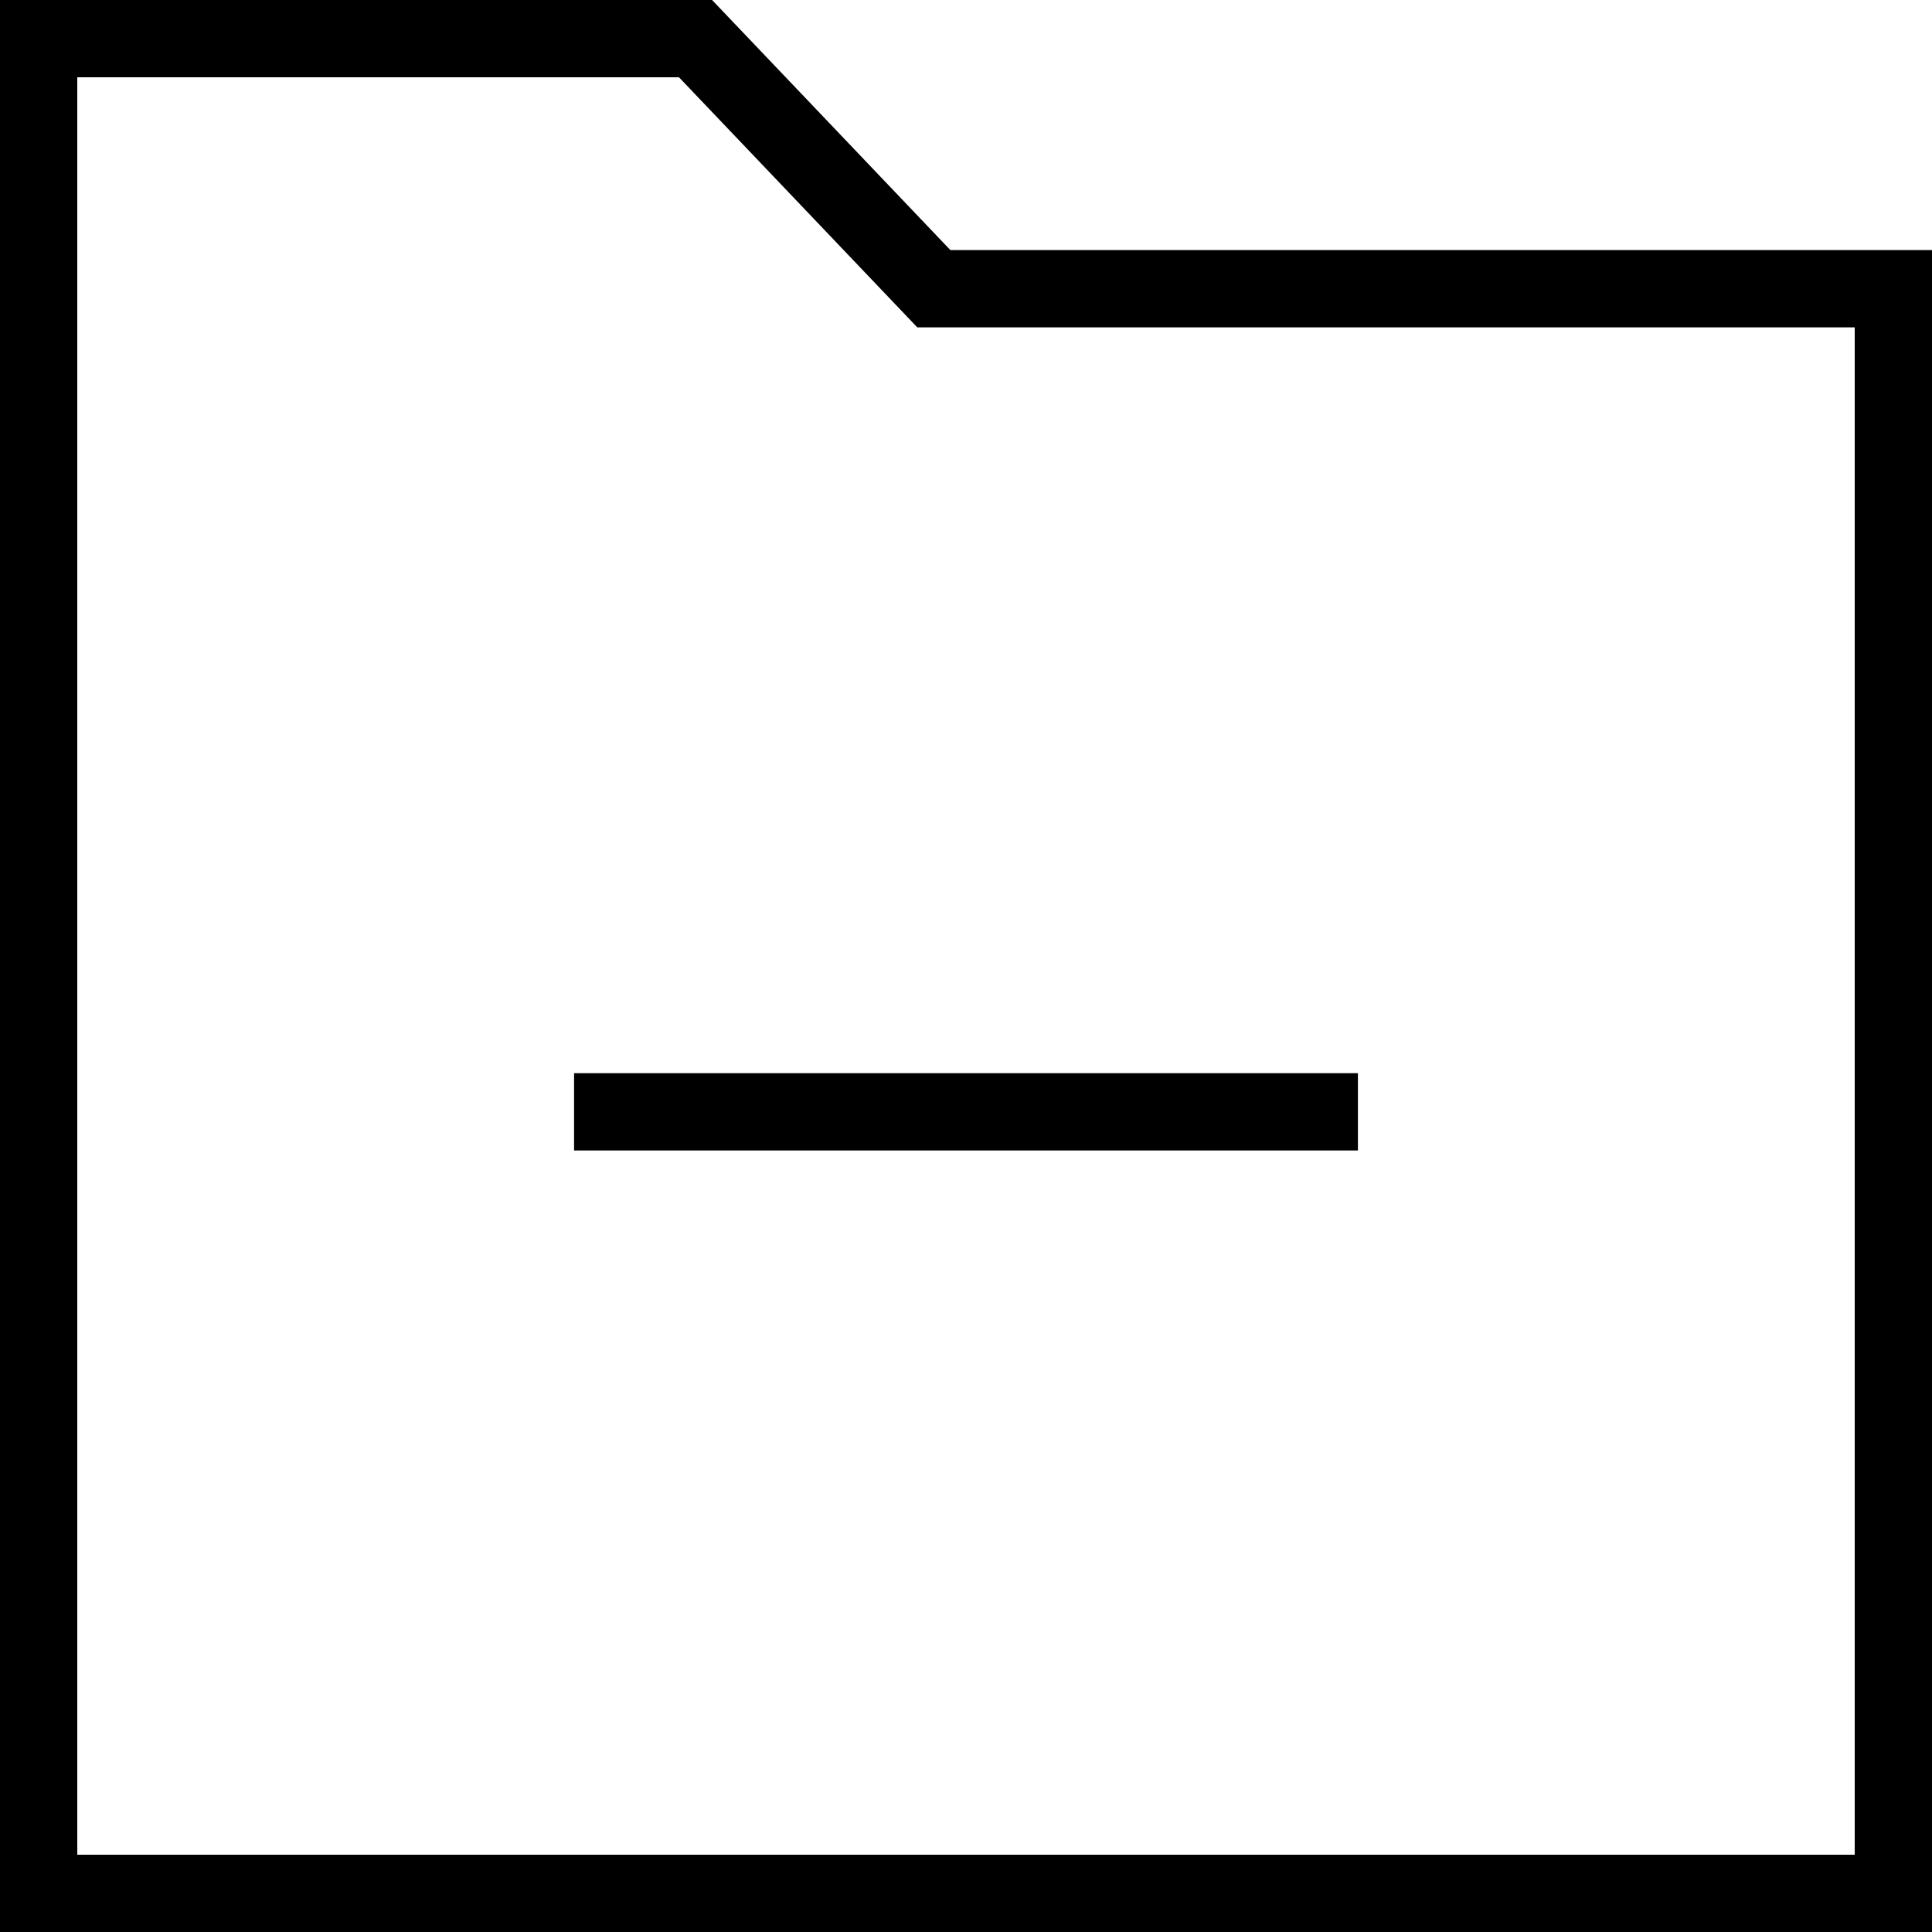
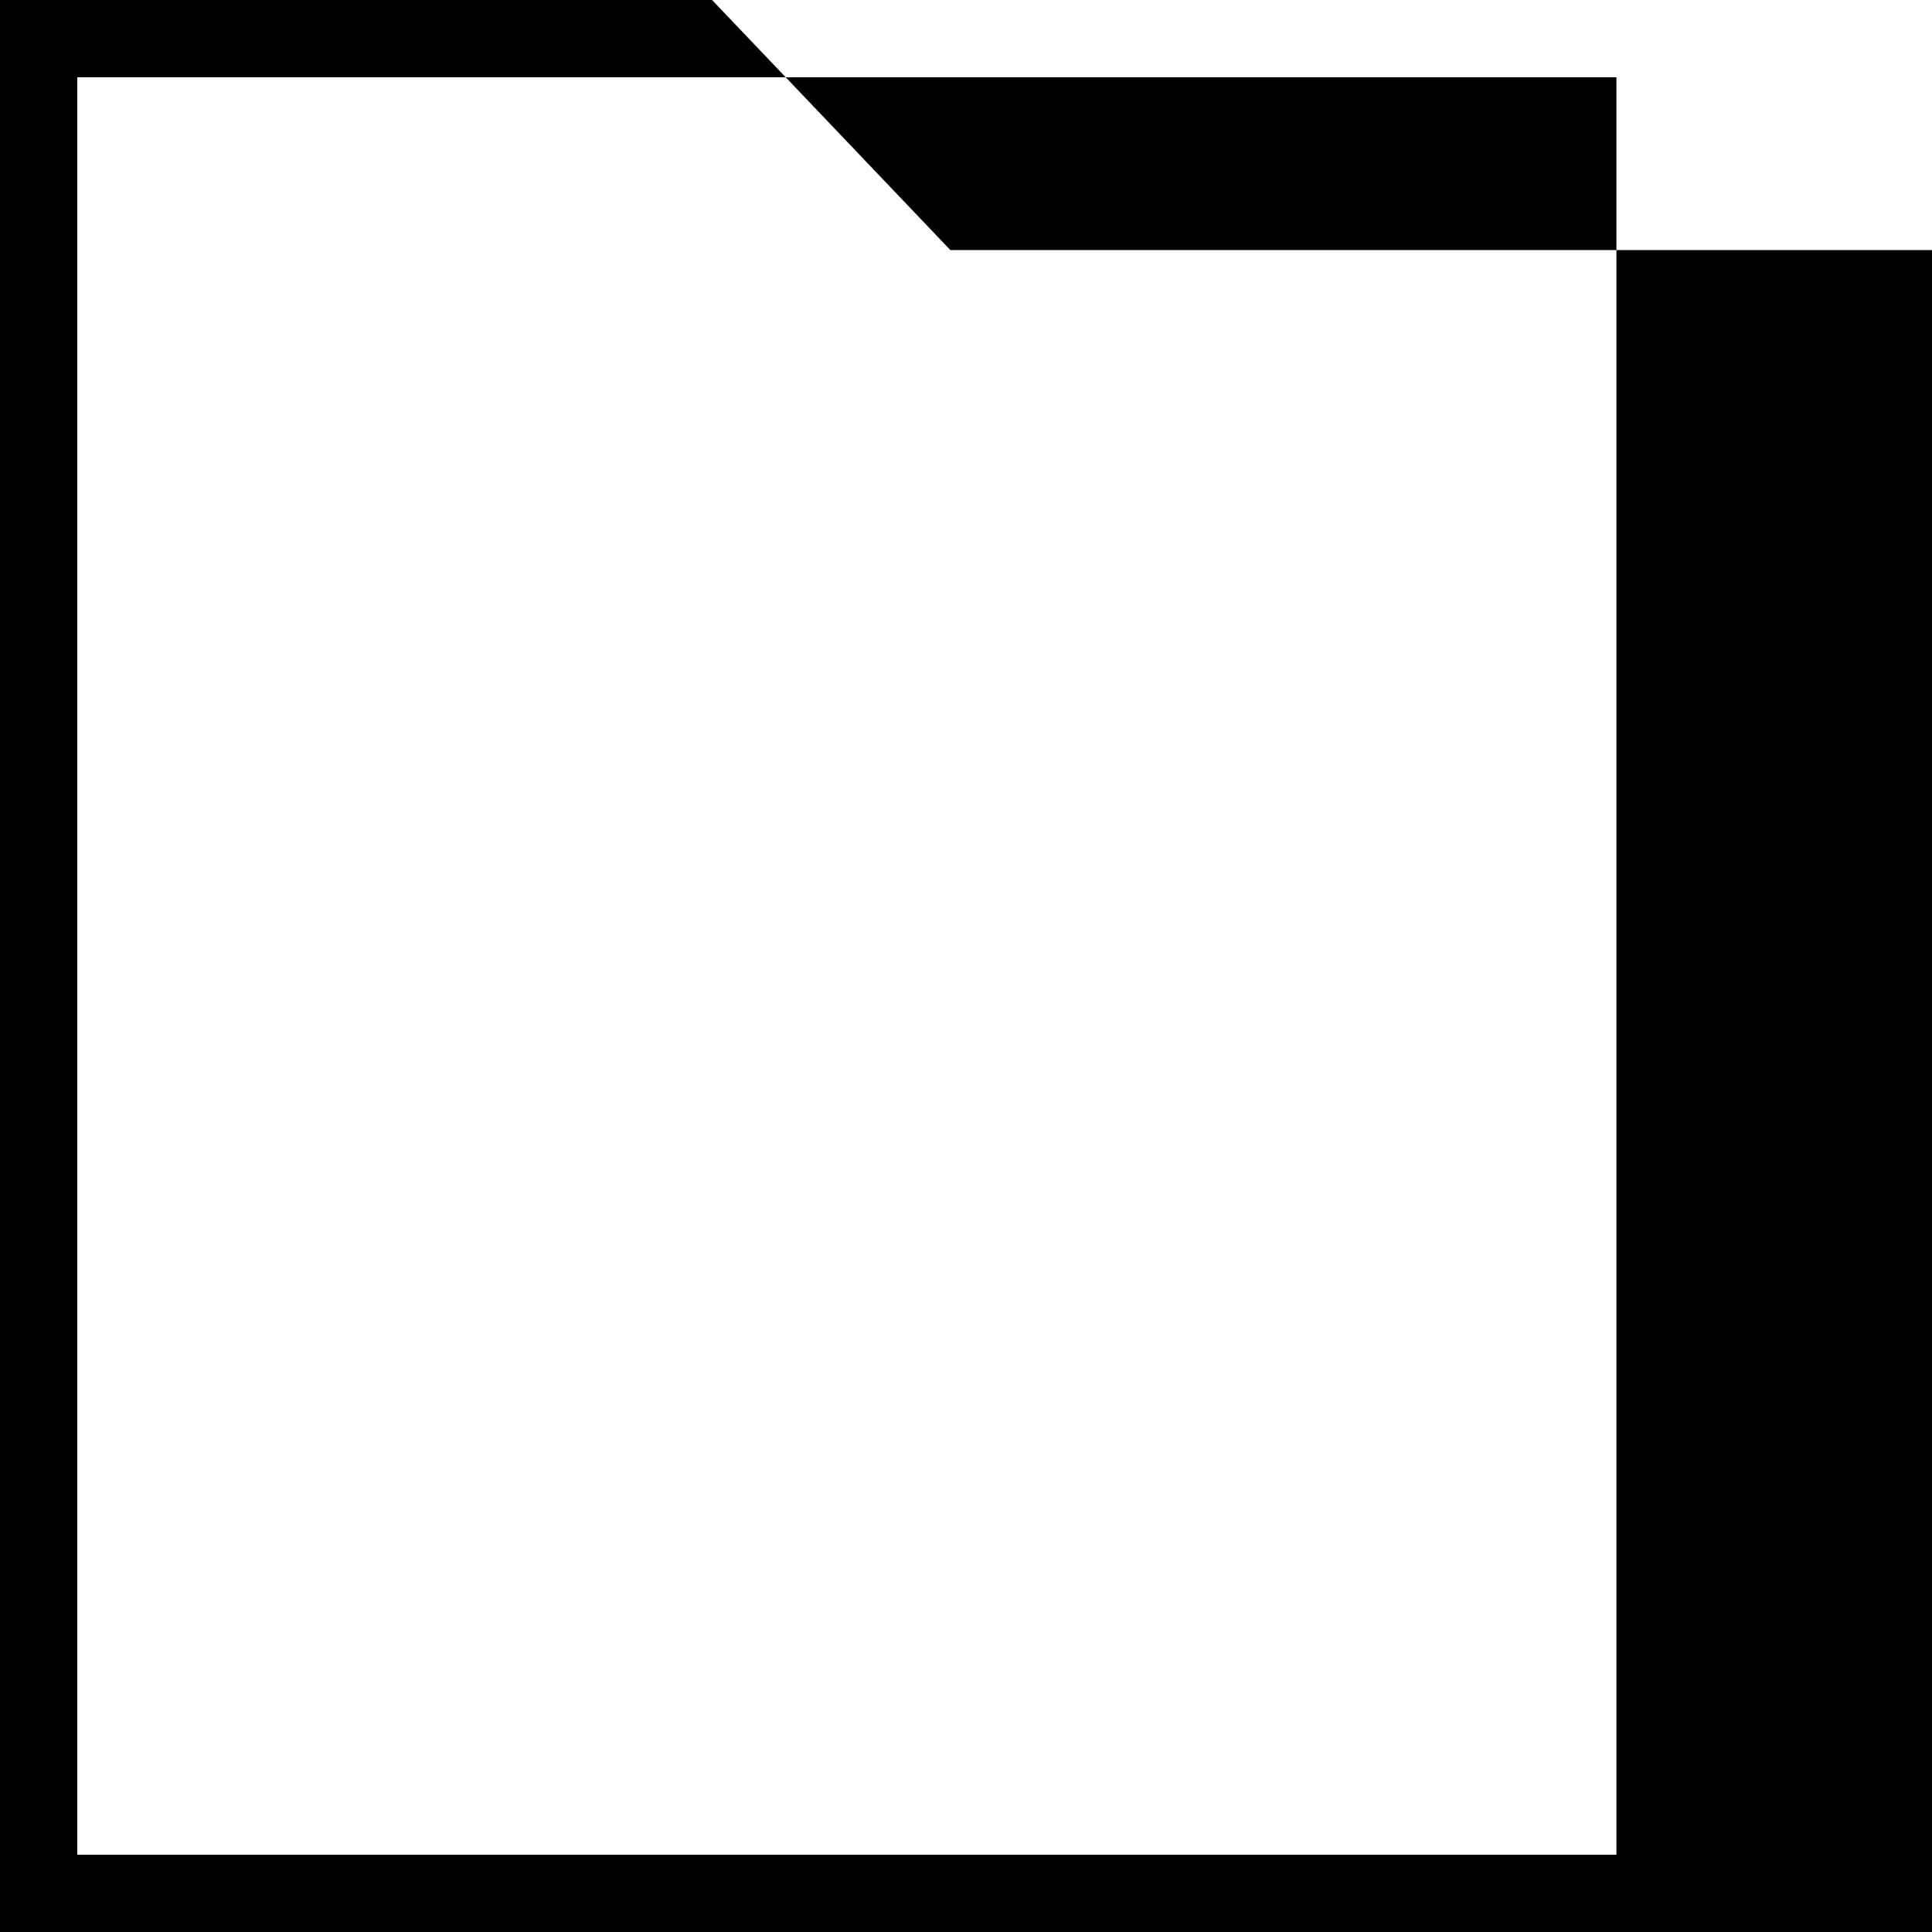
<svg xmlns="http://www.w3.org/2000/svg" fill="#000000" version="1.1" id="Layer_1" viewBox="0 0 492.308 492.308" xml:space="preserve">
  <g>
    <g>
-       <path d="M242.168,63.721L181.447,0H0v492.308h492.308V63.721H242.168z M472.615,472.615H19.692V19.692h153.322l60.721,63.721    h238.88V472.615z" />
+       <path d="M242.168,63.721L181.447,0H0v492.308h492.308V63.721H242.168z M472.615,472.615H19.692V19.692h153.322h238.88V472.615z" />
    </g>
  </g>
  <g>
    <g>
-       <rect x="146.284" y="273.467" width="199.739" height="19.692" />
-     </g>
+       </g>
  </g>
</svg>